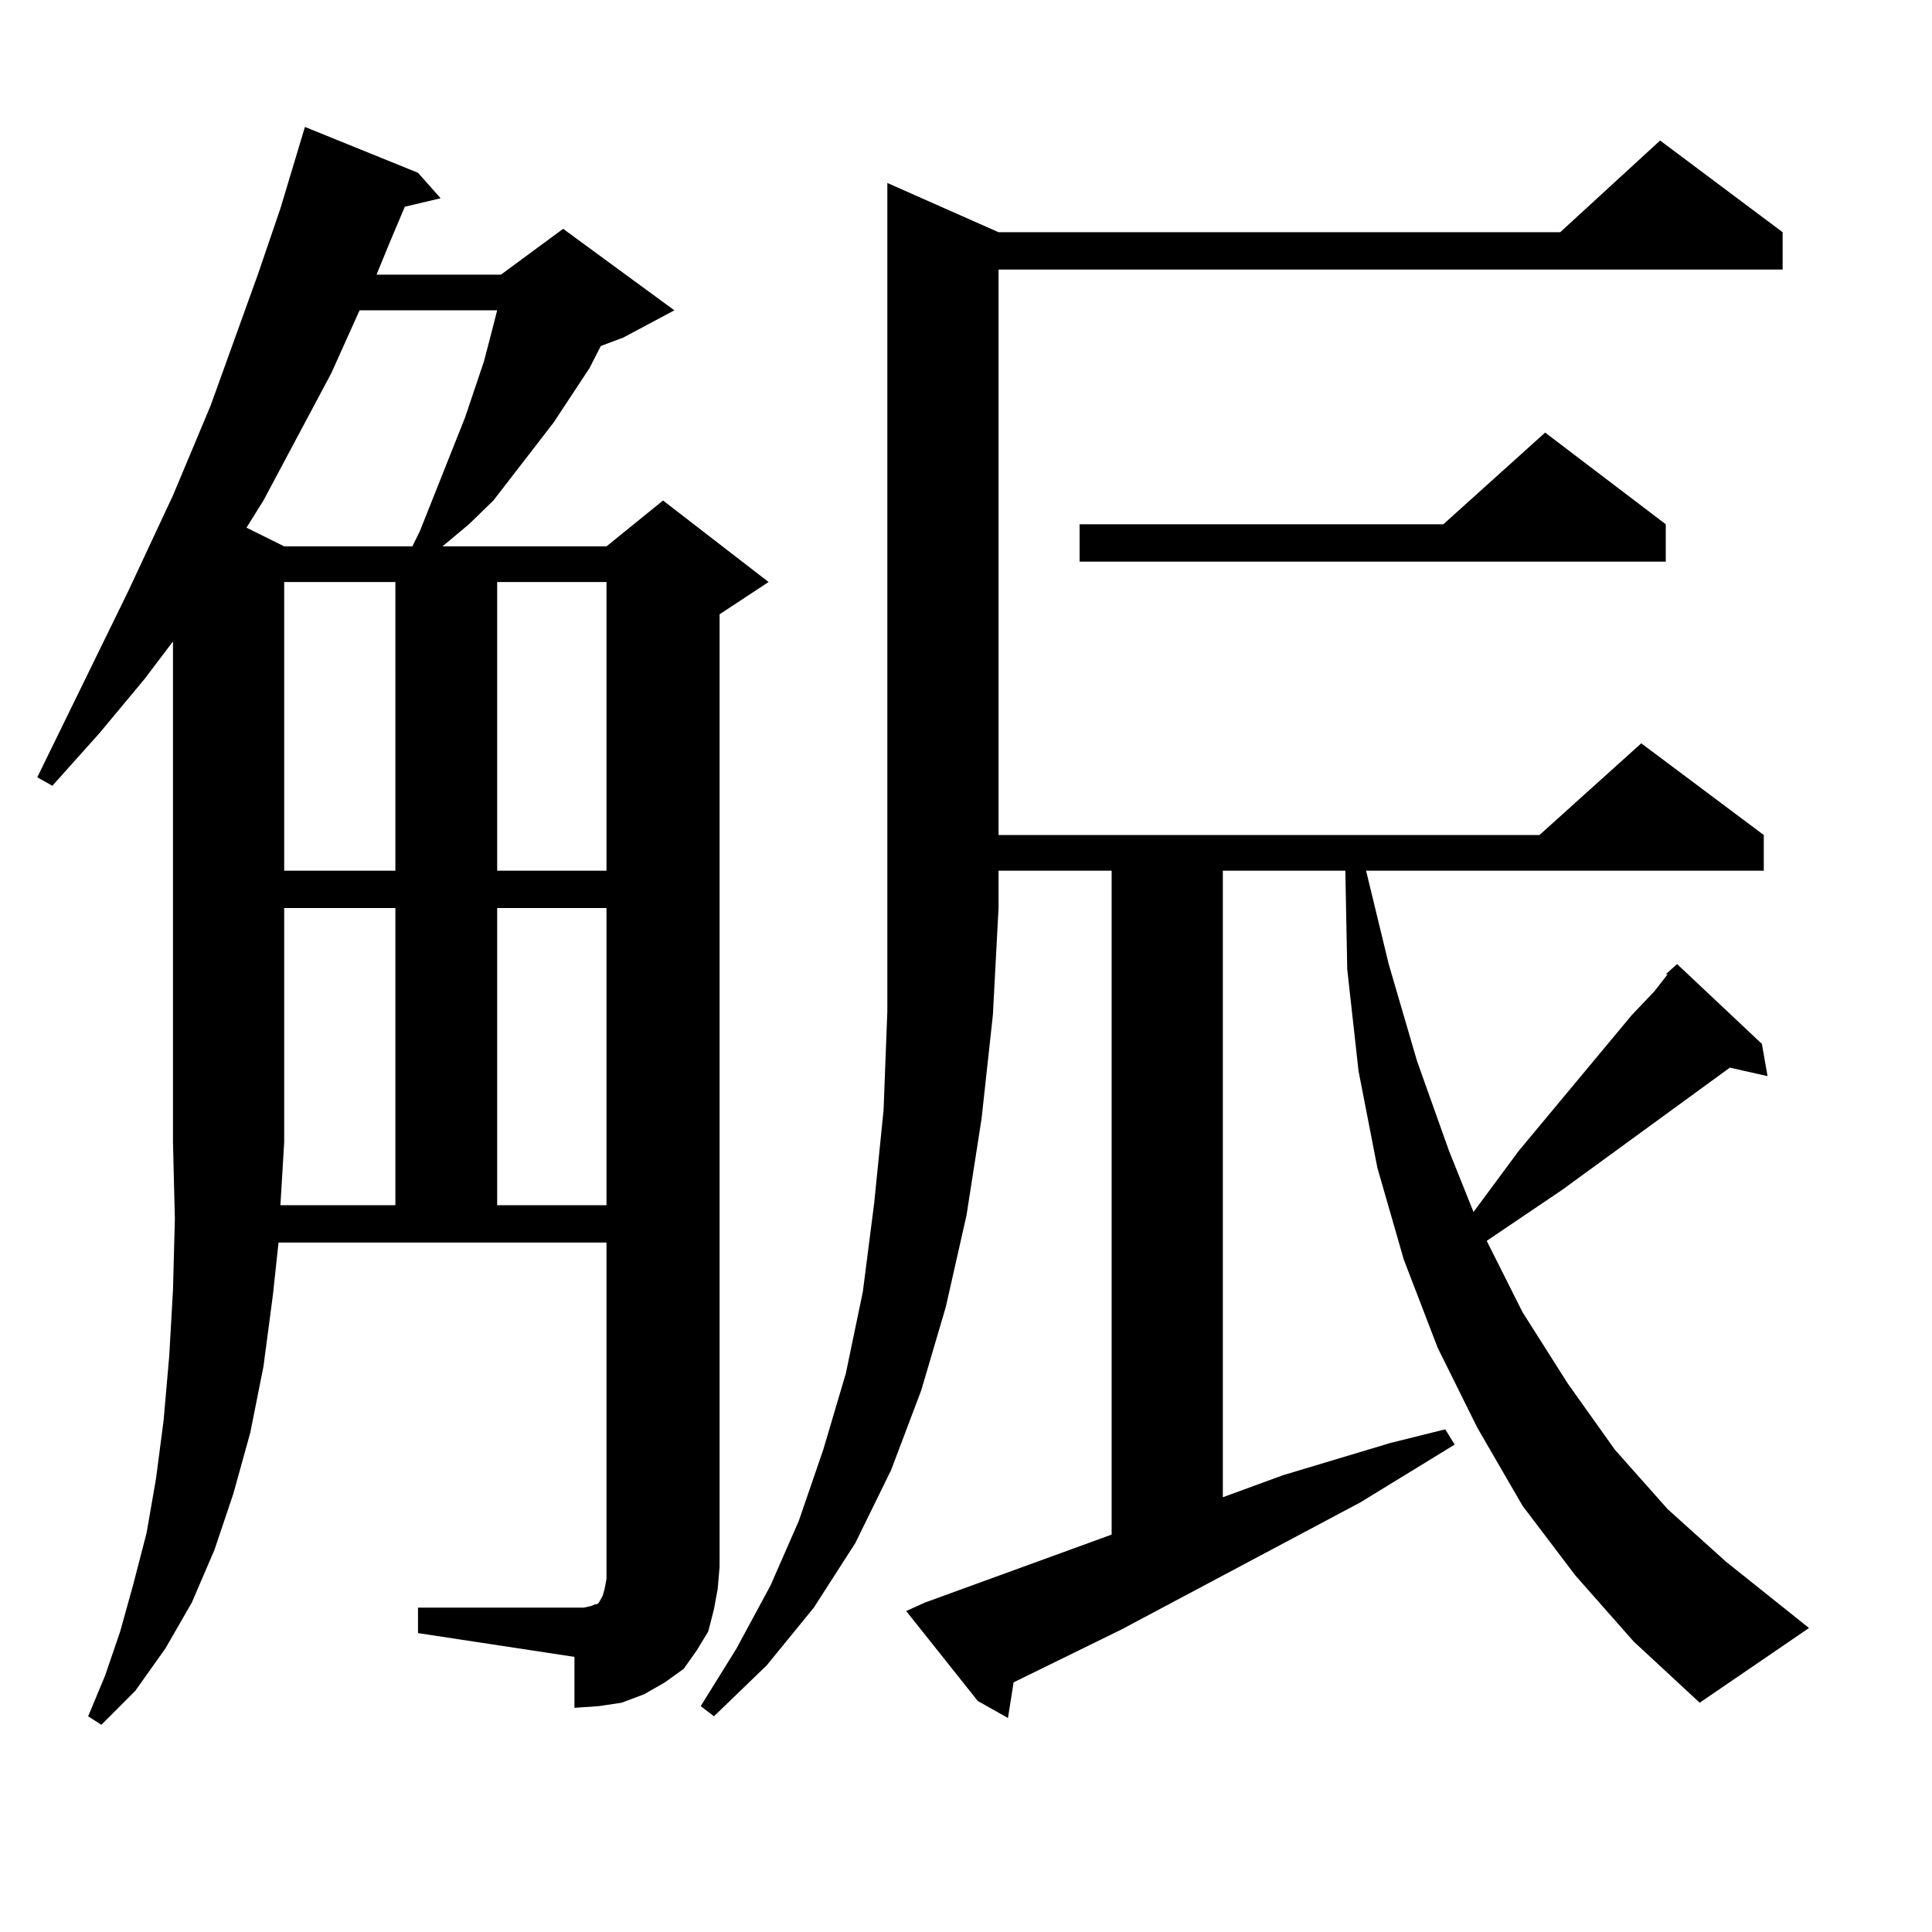
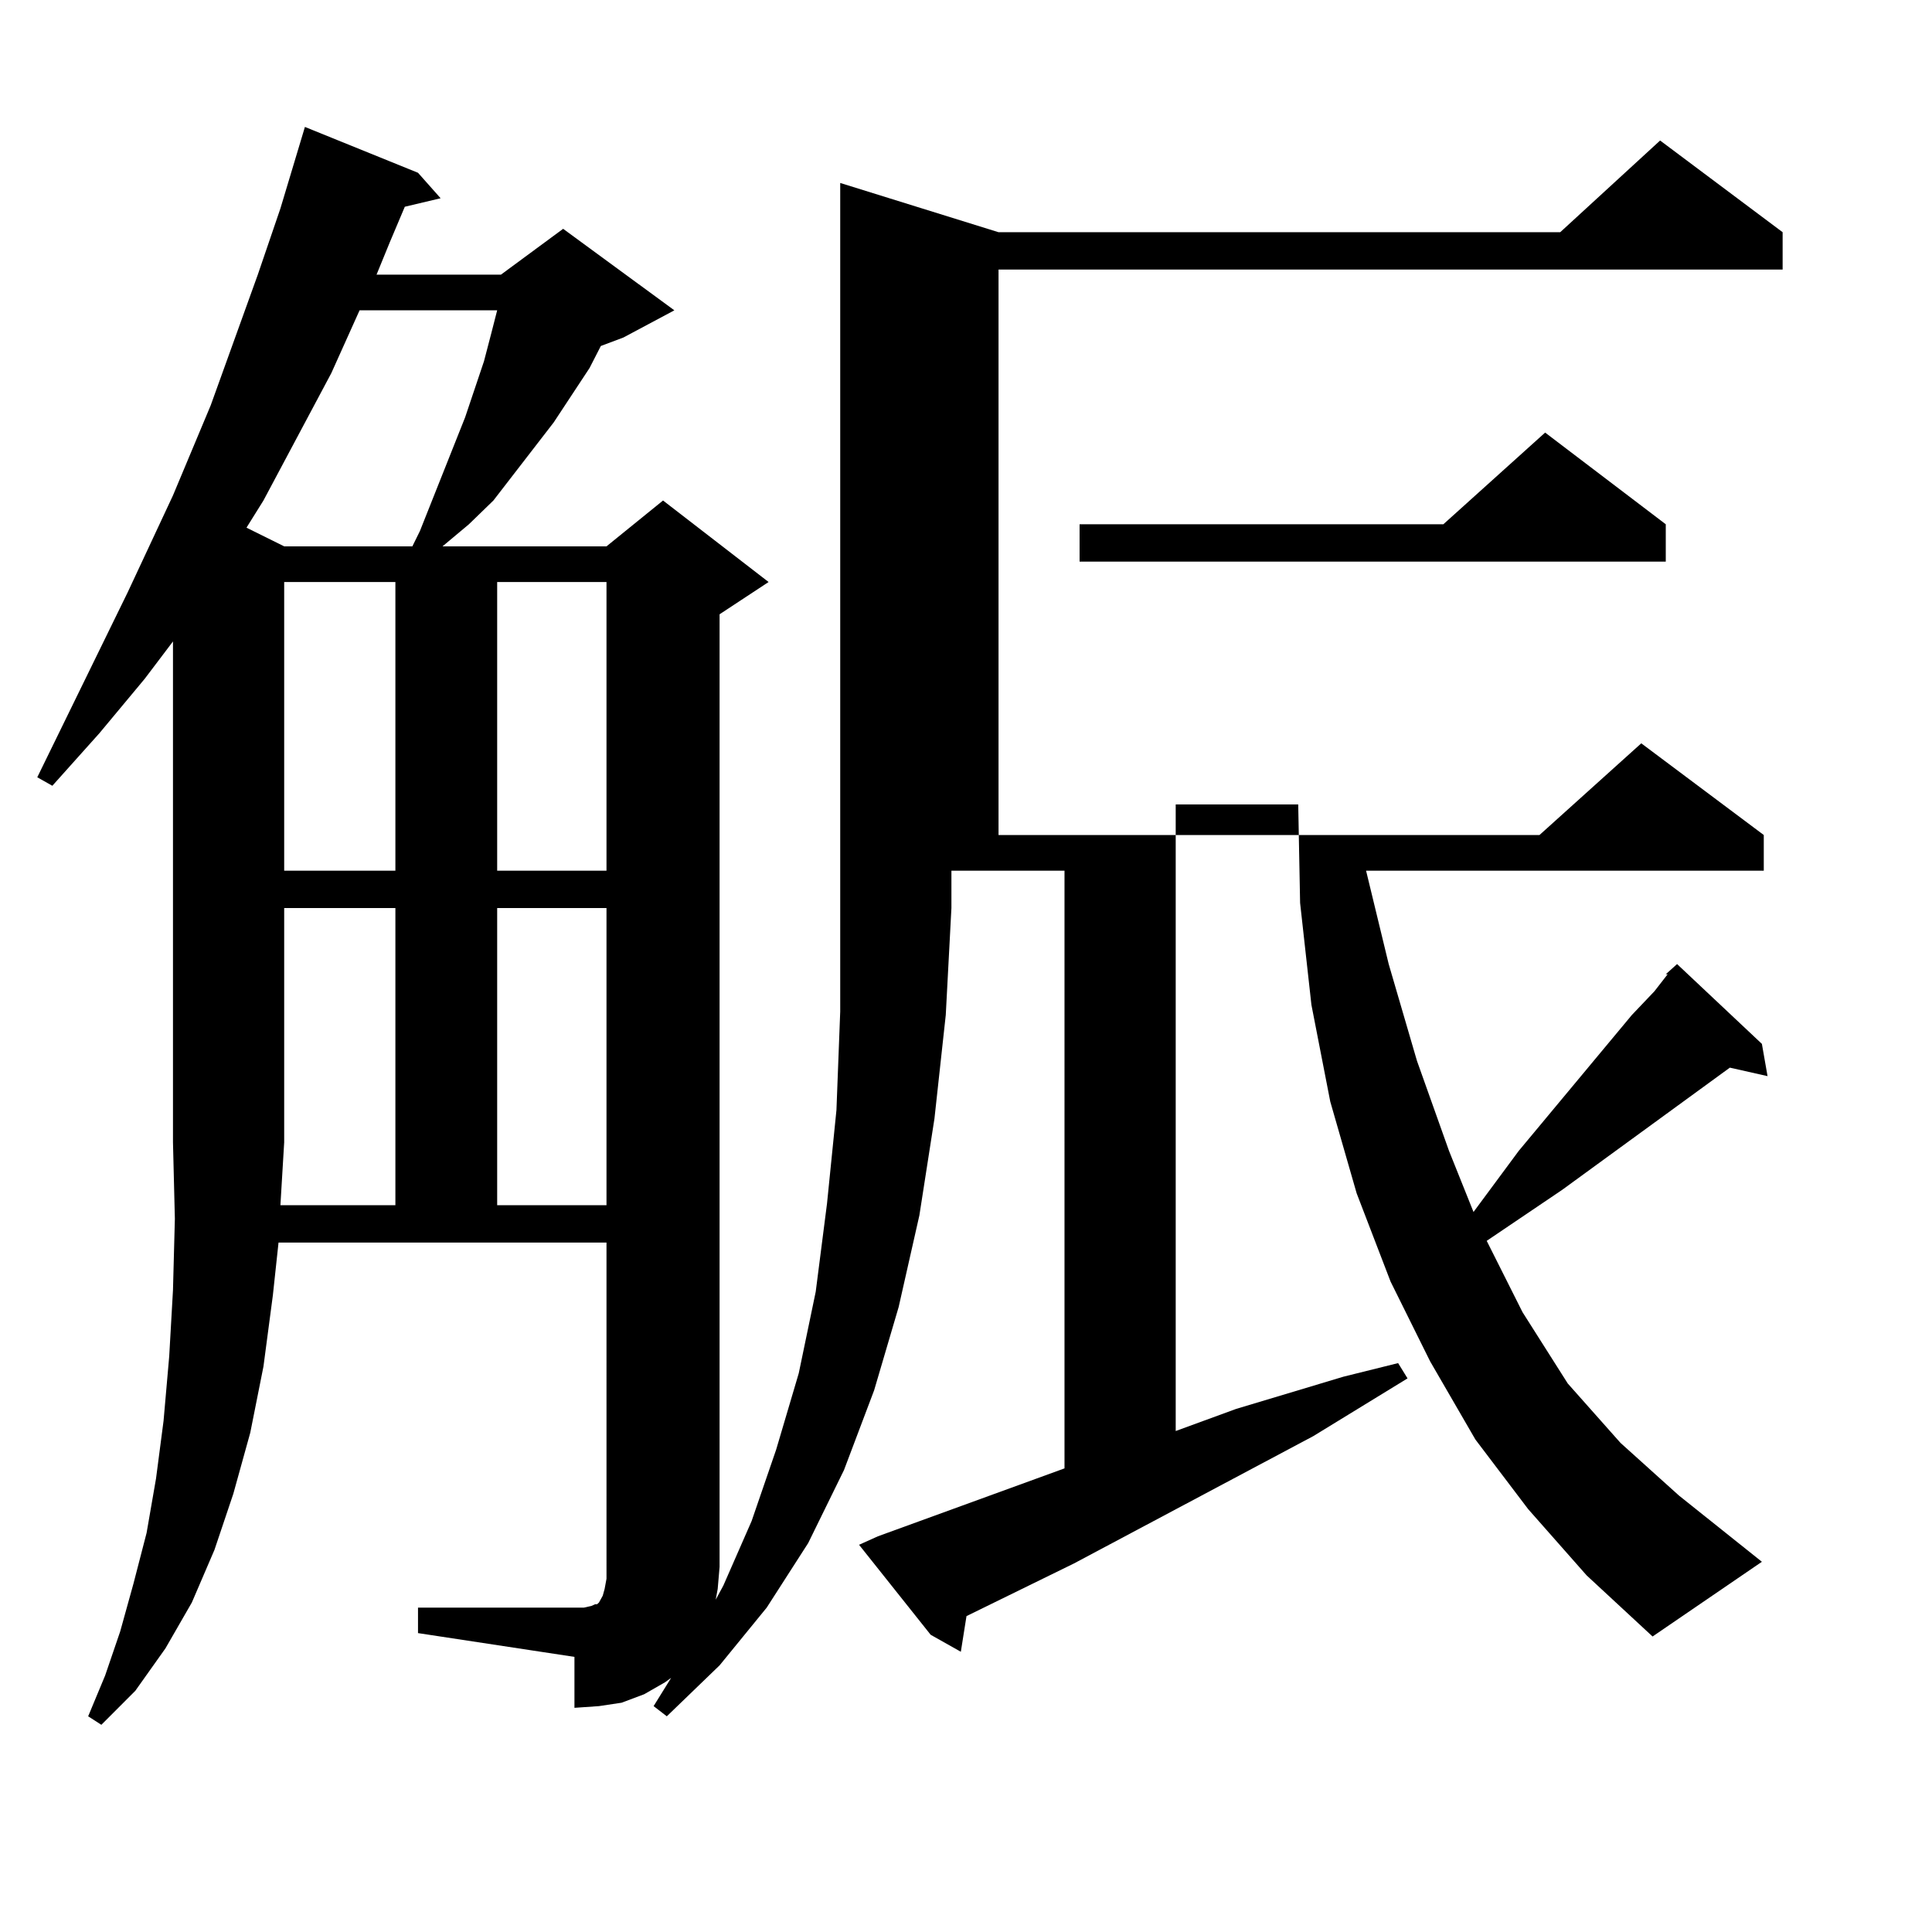
<svg xmlns="http://www.w3.org/2000/svg" version="1.1" id="图层_1" x="0px" y="0px" width="1000px" height="1000px" viewBox="0 0 1000 1000" enable-background="new 0 0 1000 1000" xml:space="preserve">
-   <path d="M369.527,832.984l-2.927,11.426l-5.854,9.668l-6.829,9.668l-9.756,7.031l-10.731,6.152l-11.707,4.395l-11.707,1.758  l-12.683,0.879v-26.367l-80.974-12.305v-13.184h85.852l3.902-0.879l1.951-0.879h0.976l0.976-0.879l0.976-1.758l0.976-1.758  l0.976-3.516l0.976-5.273v-6.152V643.141H144.167l-2.927,27.246l-4.878,36.914l-6.829,34.277l-8.78,31.641l-9.756,29.004  L99.29,829.469l-13.658,23.73l-15.609,21.973L52.462,892.75l-6.829-4.395l8.78-21.094l7.805-22.852l6.829-24.609l6.829-26.367  l4.878-28.125l3.902-29.883l2.927-33.398l1.951-34.277l0.976-36.914l-0.976-39.551V332.008L74.9,351.344l-23.414,28.125  l-24.39,27.246l-7.805-4.395L66.12,306.52l23.414-50.098l19.512-46.582l24.39-67.676l11.707-34.277l12.683-42.188l58.535,23.73  l11.707,13.184l-18.536,4.395l-7.805,18.457l-6.829,16.699h64.389l32.194-23.73l57.56,42.188l-26.341,14.063l-11.707,4.395  l-5.854,11.426l-18.536,28.125l-31.219,40.43l-12.683,12.305l-13.658,11.426h84.876l29.268-23.73l54.633,42.188l-25.365,16.699  v493.066l-0.976,11.426L369.527,832.984z M186.117,160.621l-14.634,32.52l-35.121,65.918l-8.78,14.063l19.512,9.668h66.34  l3.902-7.91l23.414-58.887l9.756-29.004l3.902-14.941l2.927-11.426H186.117z M204.653,623.805V469.996h-57.56v121.289l-1.951,32.52  H204.653z M147.094,301.246V450.66h57.56V301.246H147.094z M257.335,301.246V450.66h56.584V301.246H257.335z M257.335,469.996  v153.809h56.584V469.996H257.335z M516.841,120.191h290.725l51.706-47.461l63.413,47.461v19.336H516.841v292.676h279.993  l52.682-47.461l63.413,47.461v18.457H707.08L718.787,499l14.634,50.098l16.585,46.582l12.683,31.641l23.414-31.641l58.535-70.313  l11.707-12.305l6.829-8.789h-0.976l5.854-5.273l43.901,41.309l2.927,16.699l-19.512-4.395l-86.827,63.281l-39.023,26.367  l18.536,36.914l23.414,36.914l24.39,34.277l27.316,30.762l30.243,27.246l42.926,34.277l-56.584,38.672l-34.146-31.641  l-30.243-34.277l-27.316-36.035l-23.414-40.43l-20.487-41.309l-17.561-45.703l-13.658-47.461l-9.756-50.098l-5.854-52.734  l-0.976-50.977h-63.413v324.316l31.219-11.426l55.608-16.699l28.292-7.031l4.878,7.91l-48.779,29.883l-123.899,65.918  l-55.608,27.246l-2.927,18.457l-15.609-8.789l-37.072-46.582l9.756-4.395l96.583-35.156V450.66h-58.535v19.336l-2.927,55.371  l-5.854,53.613l-7.805,50.098l-10.731,47.461l-12.683,43.066l-15.609,41.309l-18.536,37.793l-21.463,33.398l-24.39,29.883  l-27.316,26.367l-6.829-5.273l18.536-29.883l17.561-32.52l14.634-33.398l12.683-36.914l11.707-39.551l8.78-42.188l5.854-45.703  l4.878-48.34l1.951-50.977V94.703L516.841,120.191z M862.198,271.363v19.336H558.791v-19.336h188.288l52.682-47.461L862.198,271.363  z" />
+   <path d="M369.527,832.984l-2.927,11.426l-5.854,9.668l-6.829,9.668l-9.756,7.031l-10.731,6.152l-11.707,4.395l-11.707,1.758  l-12.683,0.879v-26.367l-80.974-12.305v-13.184h85.852l3.902-0.879l1.951-0.879h0.976l0.976-0.879l0.976-1.758l0.976-1.758  l0.976-3.516l0.976-5.273v-6.152V643.141H144.167l-2.927,27.246l-4.878,36.914l-6.829,34.277l-8.78,31.641l-9.756,29.004  L99.29,829.469l-13.658,23.73l-15.609,21.973L52.462,892.75l-6.829-4.395l8.78-21.094l7.805-22.852l6.829-24.609l6.829-26.367  l4.878-28.125l3.902-29.883l2.927-33.398l1.951-34.277l0.976-36.914l-0.976-39.551V332.008L74.9,351.344l-23.414,28.125  l-24.39,27.246l-7.805-4.395L66.12,306.52l23.414-50.098l19.512-46.582l24.39-67.676l11.707-34.277l12.683-42.188l58.535,23.73  l11.707,13.184l-18.536,4.395l-7.805,18.457l-6.829,16.699h64.389l32.194-23.73l57.56,42.188l-26.341,14.063l-11.707,4.395  l-5.854,11.426l-18.536,28.125l-31.219,40.43l-12.683,12.305l-13.658,11.426h84.876l29.268-23.73l54.633,42.188l-25.365,16.699  v493.066l-0.976,11.426L369.527,832.984z M186.117,160.621l-14.634,32.52l-35.121,65.918l-8.78,14.063l19.512,9.668h66.34  l3.902-7.91l23.414-58.887l9.756-29.004l3.902-14.941l2.927-11.426H186.117z M204.653,623.805V469.996h-57.56v121.289l-1.951,32.52  H204.653z M147.094,301.246V450.66h57.56V301.246H147.094z M257.335,301.246V450.66h56.584V301.246H257.335z M257.335,469.996  v153.809h56.584V469.996H257.335z M516.841,120.191h290.725l51.706-47.461l63.413,47.461v19.336H516.841v292.676h279.993  l52.682-47.461l63.413,47.461v18.457H707.08L718.787,499l14.634,50.098l16.585,46.582l12.683,31.641l23.414-31.641l58.535-70.313  l11.707-12.305l6.829-8.789h-0.976l5.854-5.273l43.901,41.309l2.927,16.699l-19.512-4.395l-86.827,63.281l-39.023,26.367  l18.536,36.914l23.414,36.914l27.316,30.762l30.243,27.246l42.926,34.277l-56.584,38.672l-34.146-31.641  l-30.243-34.277l-27.316-36.035l-23.414-40.43l-20.487-41.309l-17.561-45.703l-13.658-47.461l-9.756-50.098l-5.854-52.734  l-0.976-50.977h-63.413v324.316l31.219-11.426l55.608-16.699l28.292-7.031l4.878,7.91l-48.779,29.883l-123.899,65.918  l-55.608,27.246l-2.927,18.457l-15.609-8.789l-37.072-46.582l9.756-4.395l96.583-35.156V450.66h-58.535v19.336l-2.927,55.371  l-5.854,53.613l-7.805,50.098l-10.731,47.461l-12.683,43.066l-15.609,41.309l-18.536,37.793l-21.463,33.398l-24.39,29.883  l-27.316,26.367l-6.829-5.273l18.536-29.883l17.561-32.52l14.634-33.398l12.683-36.914l11.707-39.551l8.78-42.188l5.854-45.703  l4.878-48.34l1.951-50.977V94.703L516.841,120.191z M862.198,271.363v19.336H558.791v-19.336h188.288l52.682-47.461L862.198,271.363  z" />
</svg>